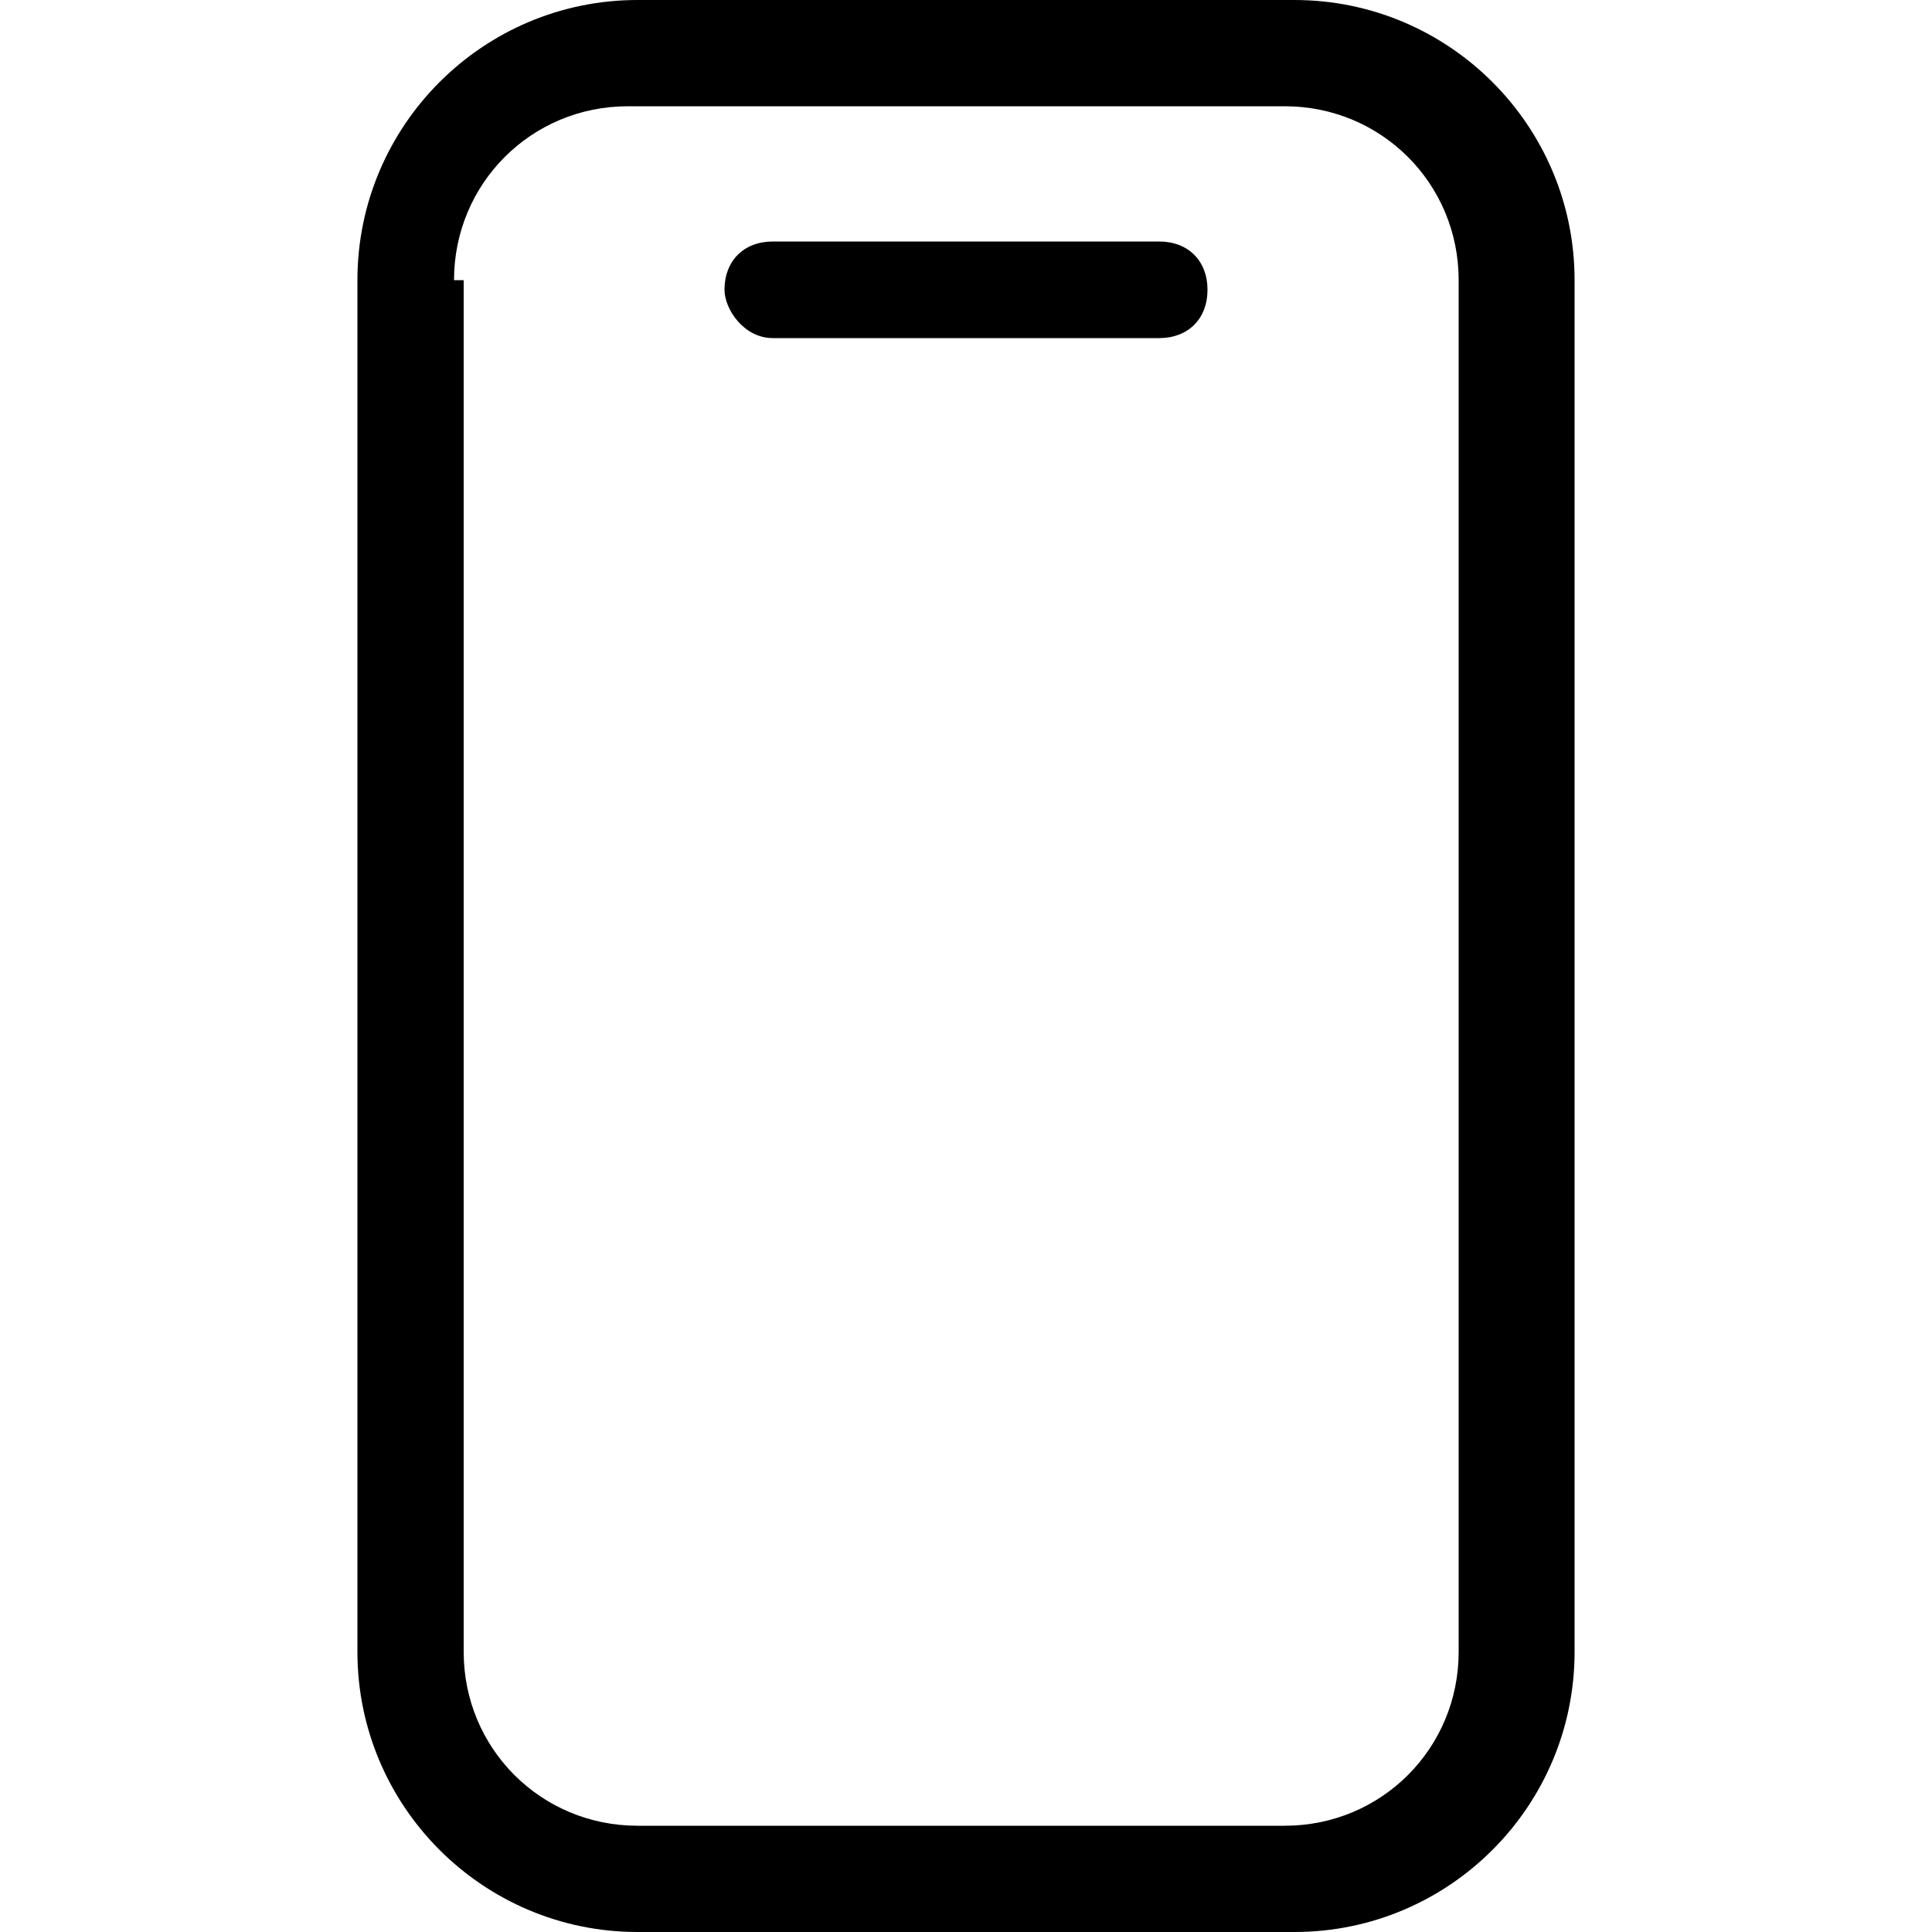
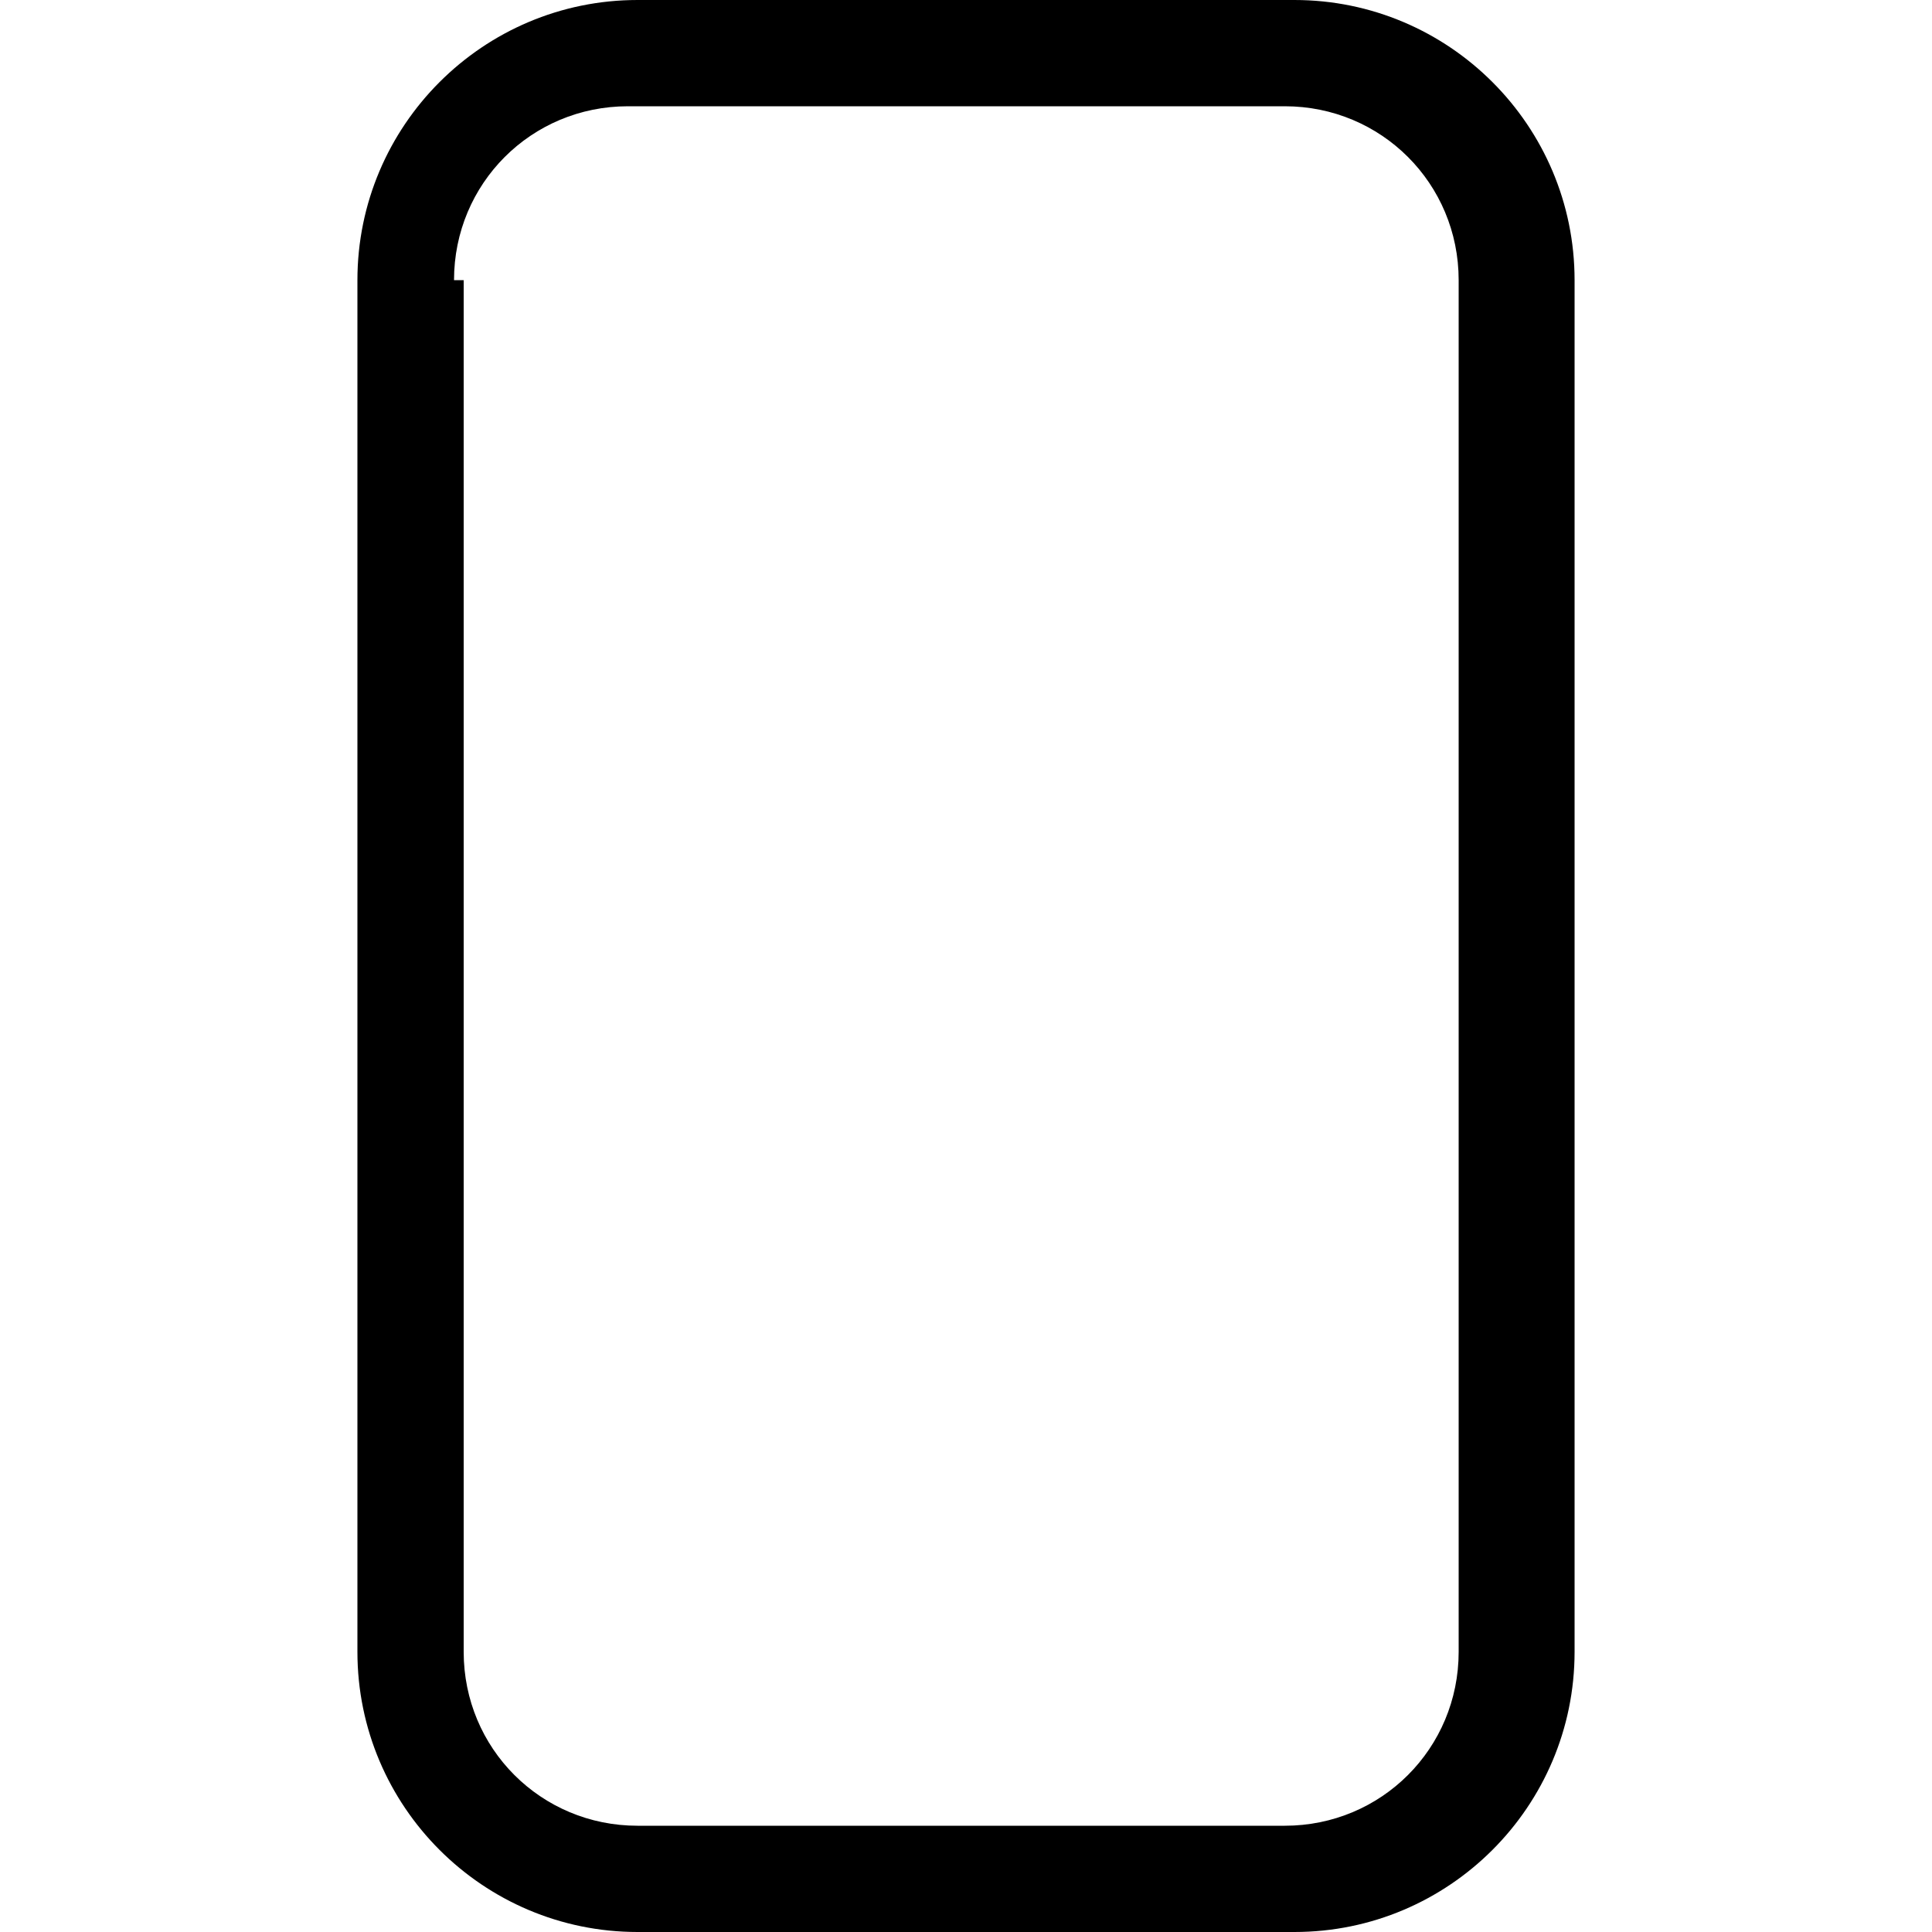
<svg xmlns="http://www.w3.org/2000/svg" xmlns:xlink="http://www.w3.org/1999/xlink" version="1.1" id="Layer_1" x="0px" y="0px" viewBox="0 0 20 20" style="enable-background:new 0 0 20 20;" xml:space="preserve">
  <style type="text/css">
	.st0{fill-rule:evenodd;clip-rule:evenodd;}
	.st1{clip-path:url(#SVGID_00000174565570479435467790000004703393834497845654_);}
	.st2{clip-path:url(#SVGID_00000152960930146291707240000006011827687454437274_);}
	.st3{clip-path:url(#SVGID_00000061435629493970563880000005688079640733278648_);}
</style>
  <g>
    <path class="st0" d="M-70,20c0,0,8-6.7,8-12c0-4.4-3.6-8-8-8c-4.5,0-8,3.5-8,8C-78,13.4-70,20-70,20z M-70,1c-3.9,0-7,3.1-7,7   c0,1.1,0.4,2.4,1.1,3.7c0.7,1.3,1.7,2.6,2.6,3.7c1,1.1,1.9,2.1,2.7,2.8c0.2,0.2,0.4,0.4,0.6,0.5c0.2-0.1,0.4-0.3,0.6-0.5   c0.7-0.7,1.7-1.7,2.7-2.8c1-1.1,1.9-2.4,2.6-3.7C-63.4,10.3-63,9.1-63,8C-63,4.2-66.2,1-70,1z" />
    <path class="st0" d="M-70,10c1.1,0,2-0.9,2-2s-0.9-2-2-2c-1.1,0-2,0.9-2,2S-71.1,10-70,10z M-70,11c1.7,0,3-1.3,3-3s-1.3-3-3-3   c-1.7,0-3,1.3-3,3S-71.7,11-70,11z" />
  </g>
  <g>
    <g>
      <defs>
        <rect id="SVGID_1_" x="-39" y="1" width="18" height="18" />
      </defs>
      <clipPath id="SVGID_00000054241520671140485140000000005853711024846465_">
        <use xlink:href="#SVGID_1_" style="overflow:visible;" />
      </clipPath>
      <g style="clip-path:url(#SVGID_00000054241520671140485140000000005853711024846465_);">
        <path d="M-30,19c-5,0-9-4-9-9c0-5,4-9,9-9c5,0,9,4,9,9C-21,15-25,19-30,19L-30,19z M-30,2c-4.4,0-8,3.6-8,8c0,4.4,3.6,8,8,8     c4.4,0,8-3.6,8-8C-22,5.6-25.6,2-30,2L-30,2z" />
        <path d="M-25,11h-6V4.5h1v5.5h5V11z" />
      </g>
    </g>
  </g>
  <g>
    <g>
      <defs>
        <rect id="SVGID_00000135670445412577123630000016498743278239512733_" x="3.7" width="12.6" height="20" />
      </defs>
      <clipPath id="SVGID_00000159467373472920016740000011836988289461401789_">
        <use xlink:href="#SVGID_00000135670445412577123630000016498743278239512733_" style="overflow:visible;" />
      </clipPath>
      <g style="clip-path:url(#SVGID_00000159467373472920016740000011836988289461401789_);">
        <path d="M6.6,20h6.8c1.6,0,2.9-1.3,2.9-2.9V2.9C16.3,1.3,15,0,13.4,0H6.6C5,0,3.7,1.3,3.7,2.9v14.2C3.7,18.7,5,20,6.6,20z      M4.7,2.9c0-1,0.8-1.8,1.8-1.8h6.8c1,0,1.8,0.8,1.8,1.8v14.2c0,1-0.8,1.8-1.8,1.8H6.6c-1,0-1.8-0.8-1.8-1.8V2.9z" />
-         <path d="M8,3.5h4c0.3,0,0.5-0.2,0.5-0.5c0-0.3-0.2-0.5-0.5-0.5H8c-0.3,0-0.5,0.2-0.5,0.5C7.5,3.2,7.7,3.5,8,3.5z" />
      </g>
    </g>
  </g>
  <g>
    <defs>
      <rect id="SVGID_00000025426528739761277380000010243008124132568209_" x="41.8" width="16.4" height="20" />
    </defs>
    <clipPath id="SVGID_00000074433274884975807760000014026650646262894258_">
      <use xlink:href="#SVGID_00000025426528739761277380000010243008124132568209_" style="overflow:visible;" />
    </clipPath>
    <g style="clip-path:url(#SVGID_00000074433274884975807760000014026650646262894258_);">
      <path d="M56.4,15.4c-0.4-0.2-0.8-0.3-1.2-0.5c0.3-0.3,0.4-0.7,0.4-1.1v-5c0-1.5-1.2-2.8-2.8-2.8h-5.7c-1.5,0-2.8,1.2-2.8,2.8v5    c0,0.4,0.2,0.8,0.4,1.1c-0.3,0.1-0.7,0.3-1.2,0.5c-1.4,0.6-2,1.4-1.8,2.7c0.1,1.1,0.9,1.9,1.9,1.9h12.5c1,0,1.8-0.8,1.9-1.9    C58.3,16.8,57.7,16,56.4,15.4z M54.6,13.8c0,0.2-0.1,0.4-0.3,0.5L51.5,16c-0.1,0.1-0.3,0.1-0.5,0.1c-0.2,0-0.3-0.1-0.4-0.3    c-0.1-0.1-0.1-0.3-0.1-0.5c0-0.2,0.1-0.3,0.2-0.4l2.3-1.4c0.2-0.1,0.3-0.3,0.3-0.5v-3c0-0.3-0.2-0.5-0.5-0.5    c-0.3,0-0.5,0.2-0.5,0.5v2.7l-2.1,1.2c-0.1,0.1-0.2,0.1-0.2,0.2c-0.1-0.1-0.2-0.1-0.3-0.2l-2.1-1.2v-2.7c0-0.3-0.2-0.5-0.5-0.5    c-0.3,0-0.5,0.2-0.5,0.5v3c0,0.2,0.1,0.4,0.3,0.5l2.3,1.3c0.1,0.1,0.2,0.2,0.3,0.4c0,0.2,0,0.3-0.1,0.5c-0.2,0.3-0.6,0.4-0.9,0.2    l-2.8-1.7c-0.2-0.1-0.3-0.3-0.3-0.5v-5c0-0.9,0.8-1.7,1.7-1.7h5.7c1,0,1.7,0.8,1.7,1.7L54.6,13.8L54.6,13.8z M45.8,15.6l1.8,1.1    c-0.3,0.4-0.5,0.8-0.5,1.3c0,0.3,0.1,0.6,0.2,0.9h-3.6c-0.5,0-0.8-0.4-0.9-1c-0.1-0.7,0.1-1.2,1.2-1.6    C44.9,16,45.5,15.8,45.8,15.6L45.8,15.6z M49.1,17.2h4.6c0.3,0,0.5-0.2,0.5-0.5c0-0.3-0.2-0.5-0.5-0.5h-0.4l0.8-0.5    c0.4,0.1,0.9,0.4,1.8,0.7c1.1,0.5,1.3,1,1.2,1.6c-0.1,0.6-0.4,1-0.9,1h-7.1c-0.5,0-0.9-0.4-0.9-0.9C48.2,17.6,48.6,17.2,49.1,17.2    L49.1,17.2z" />
      <path d="M50,5.6c1.6,0,2.8-1.3,2.8-2.8C52.8,1.3,51.6,0,50,0c-1.6,0-2.8,1.3-2.8,2.8C47.2,4.4,48.4,5.6,50,5.6z M50,1    c1,0,1.8,0.8,1.8,1.8S51,4.6,50,4.6c-1,0-1.8-0.8-1.8-1.8S49,1,50,1z" />
    </g>
  </g>
</svg>